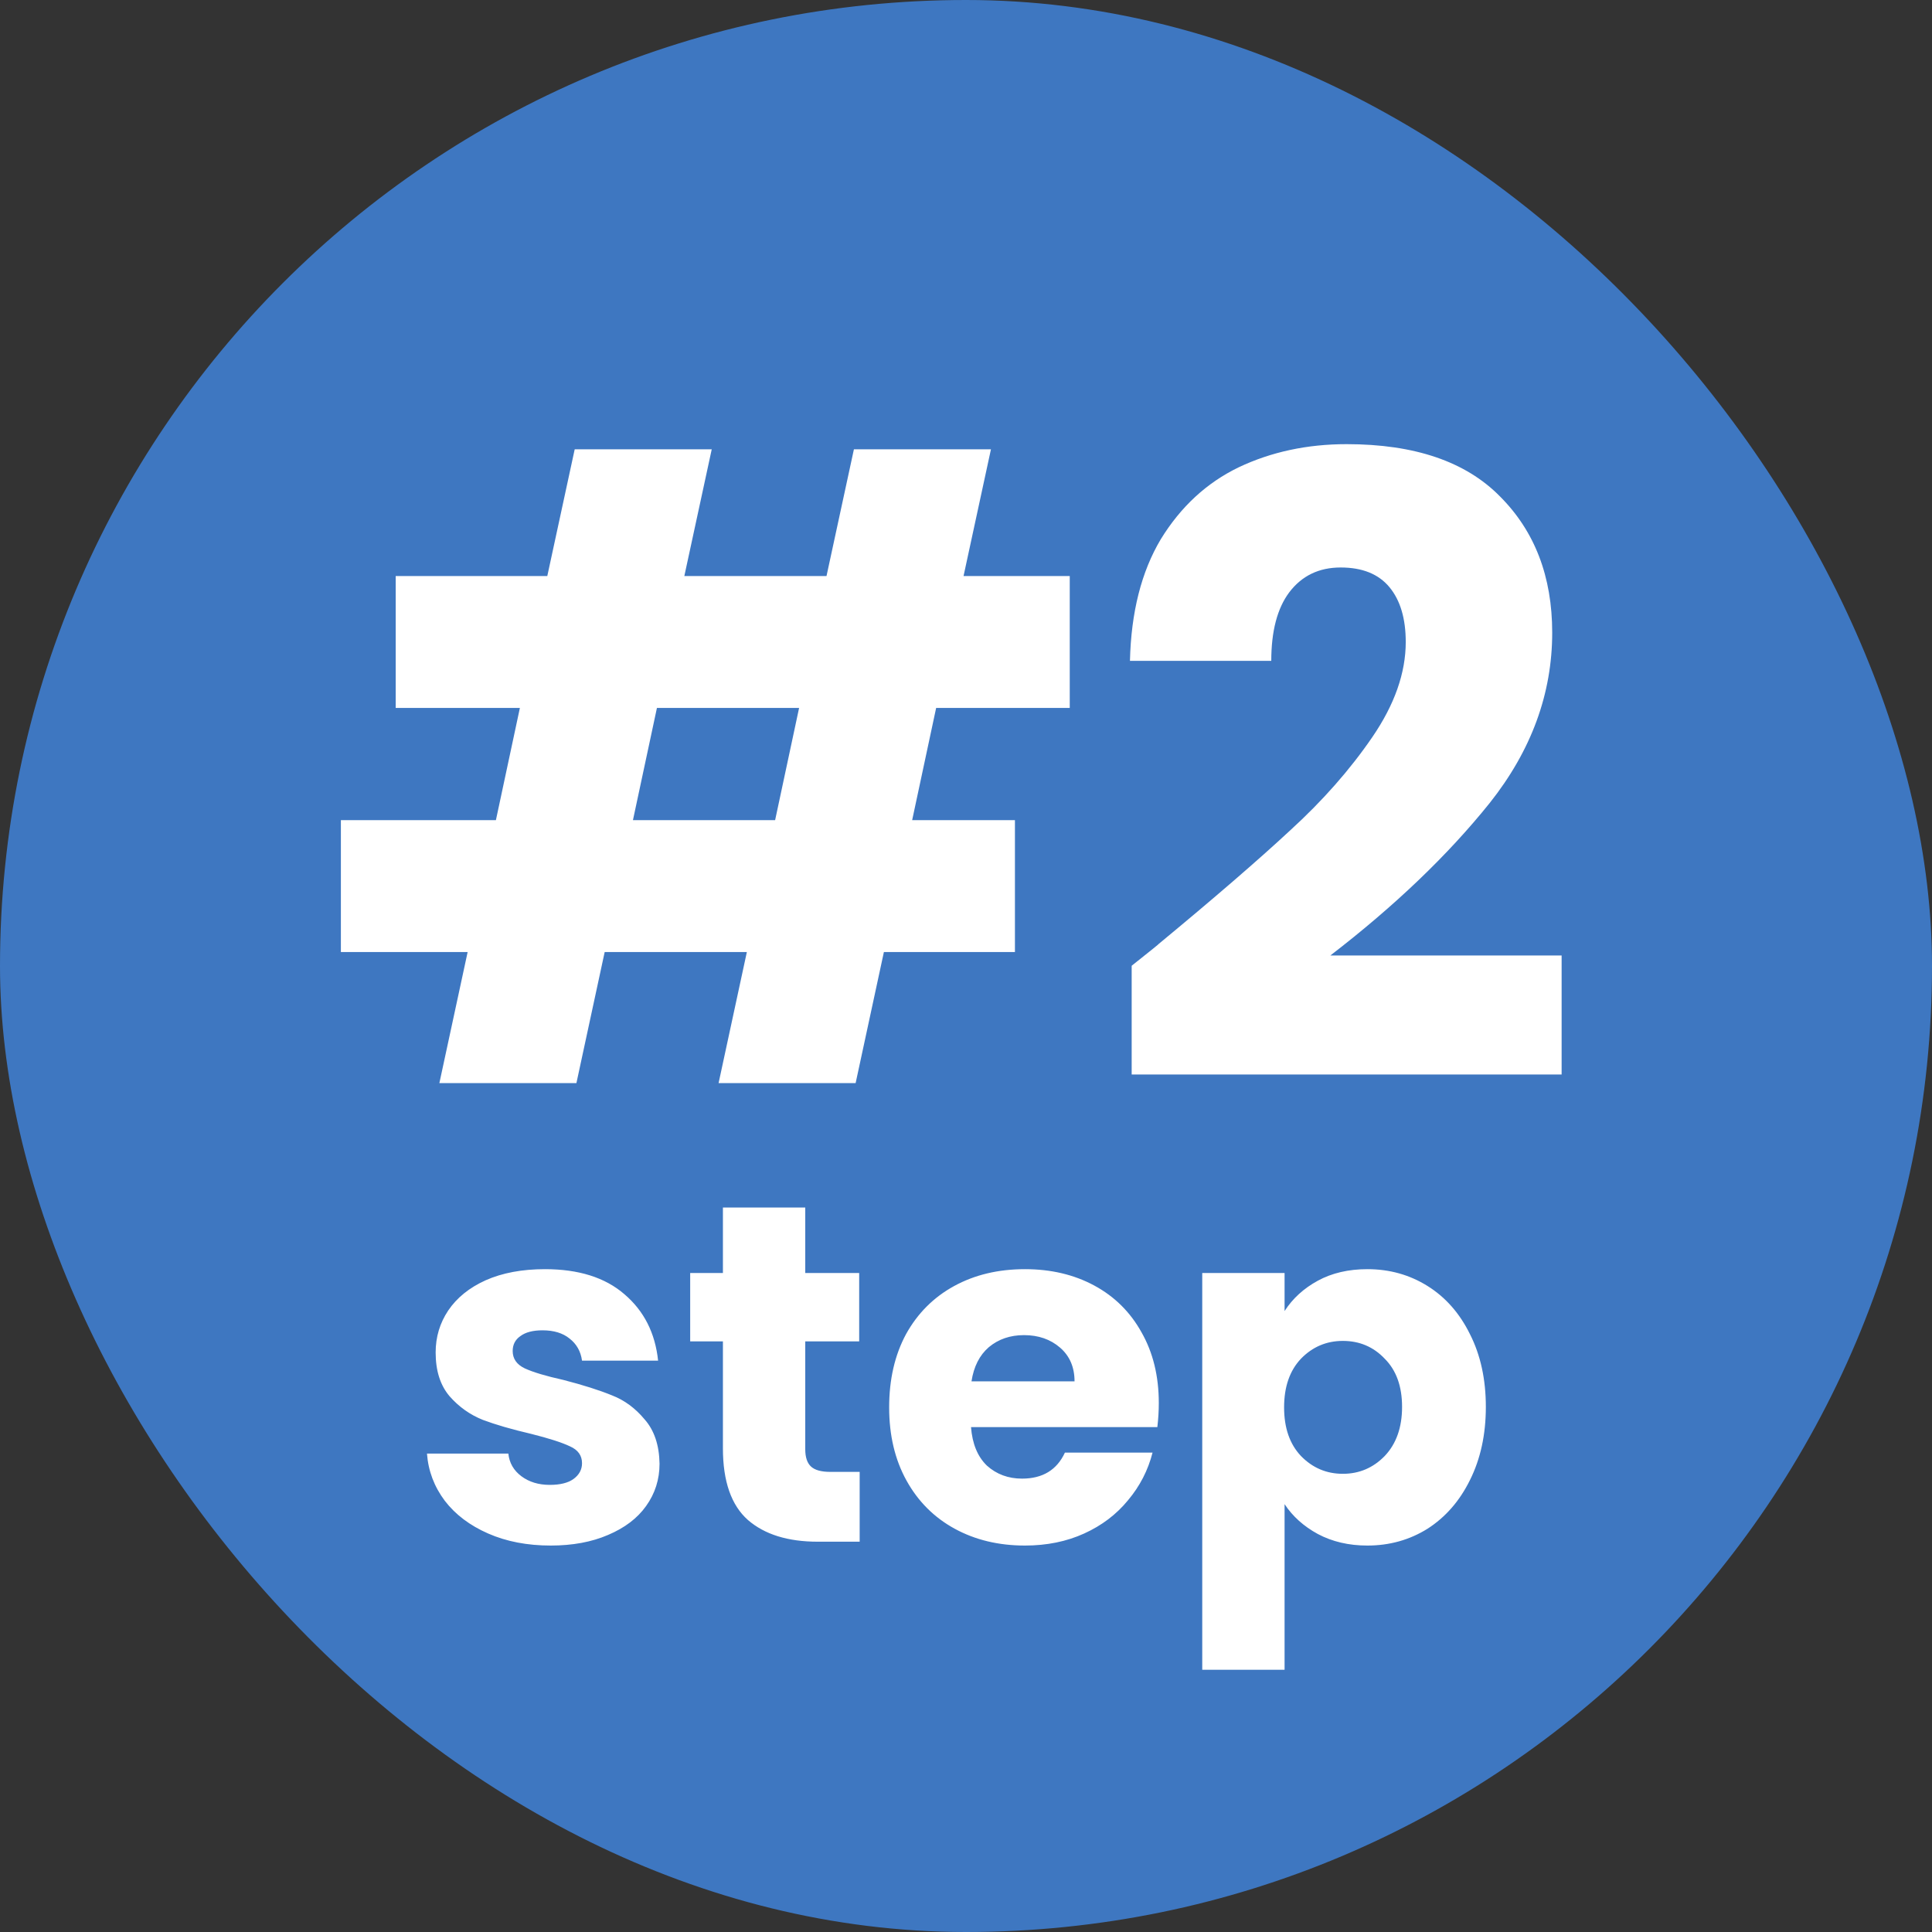
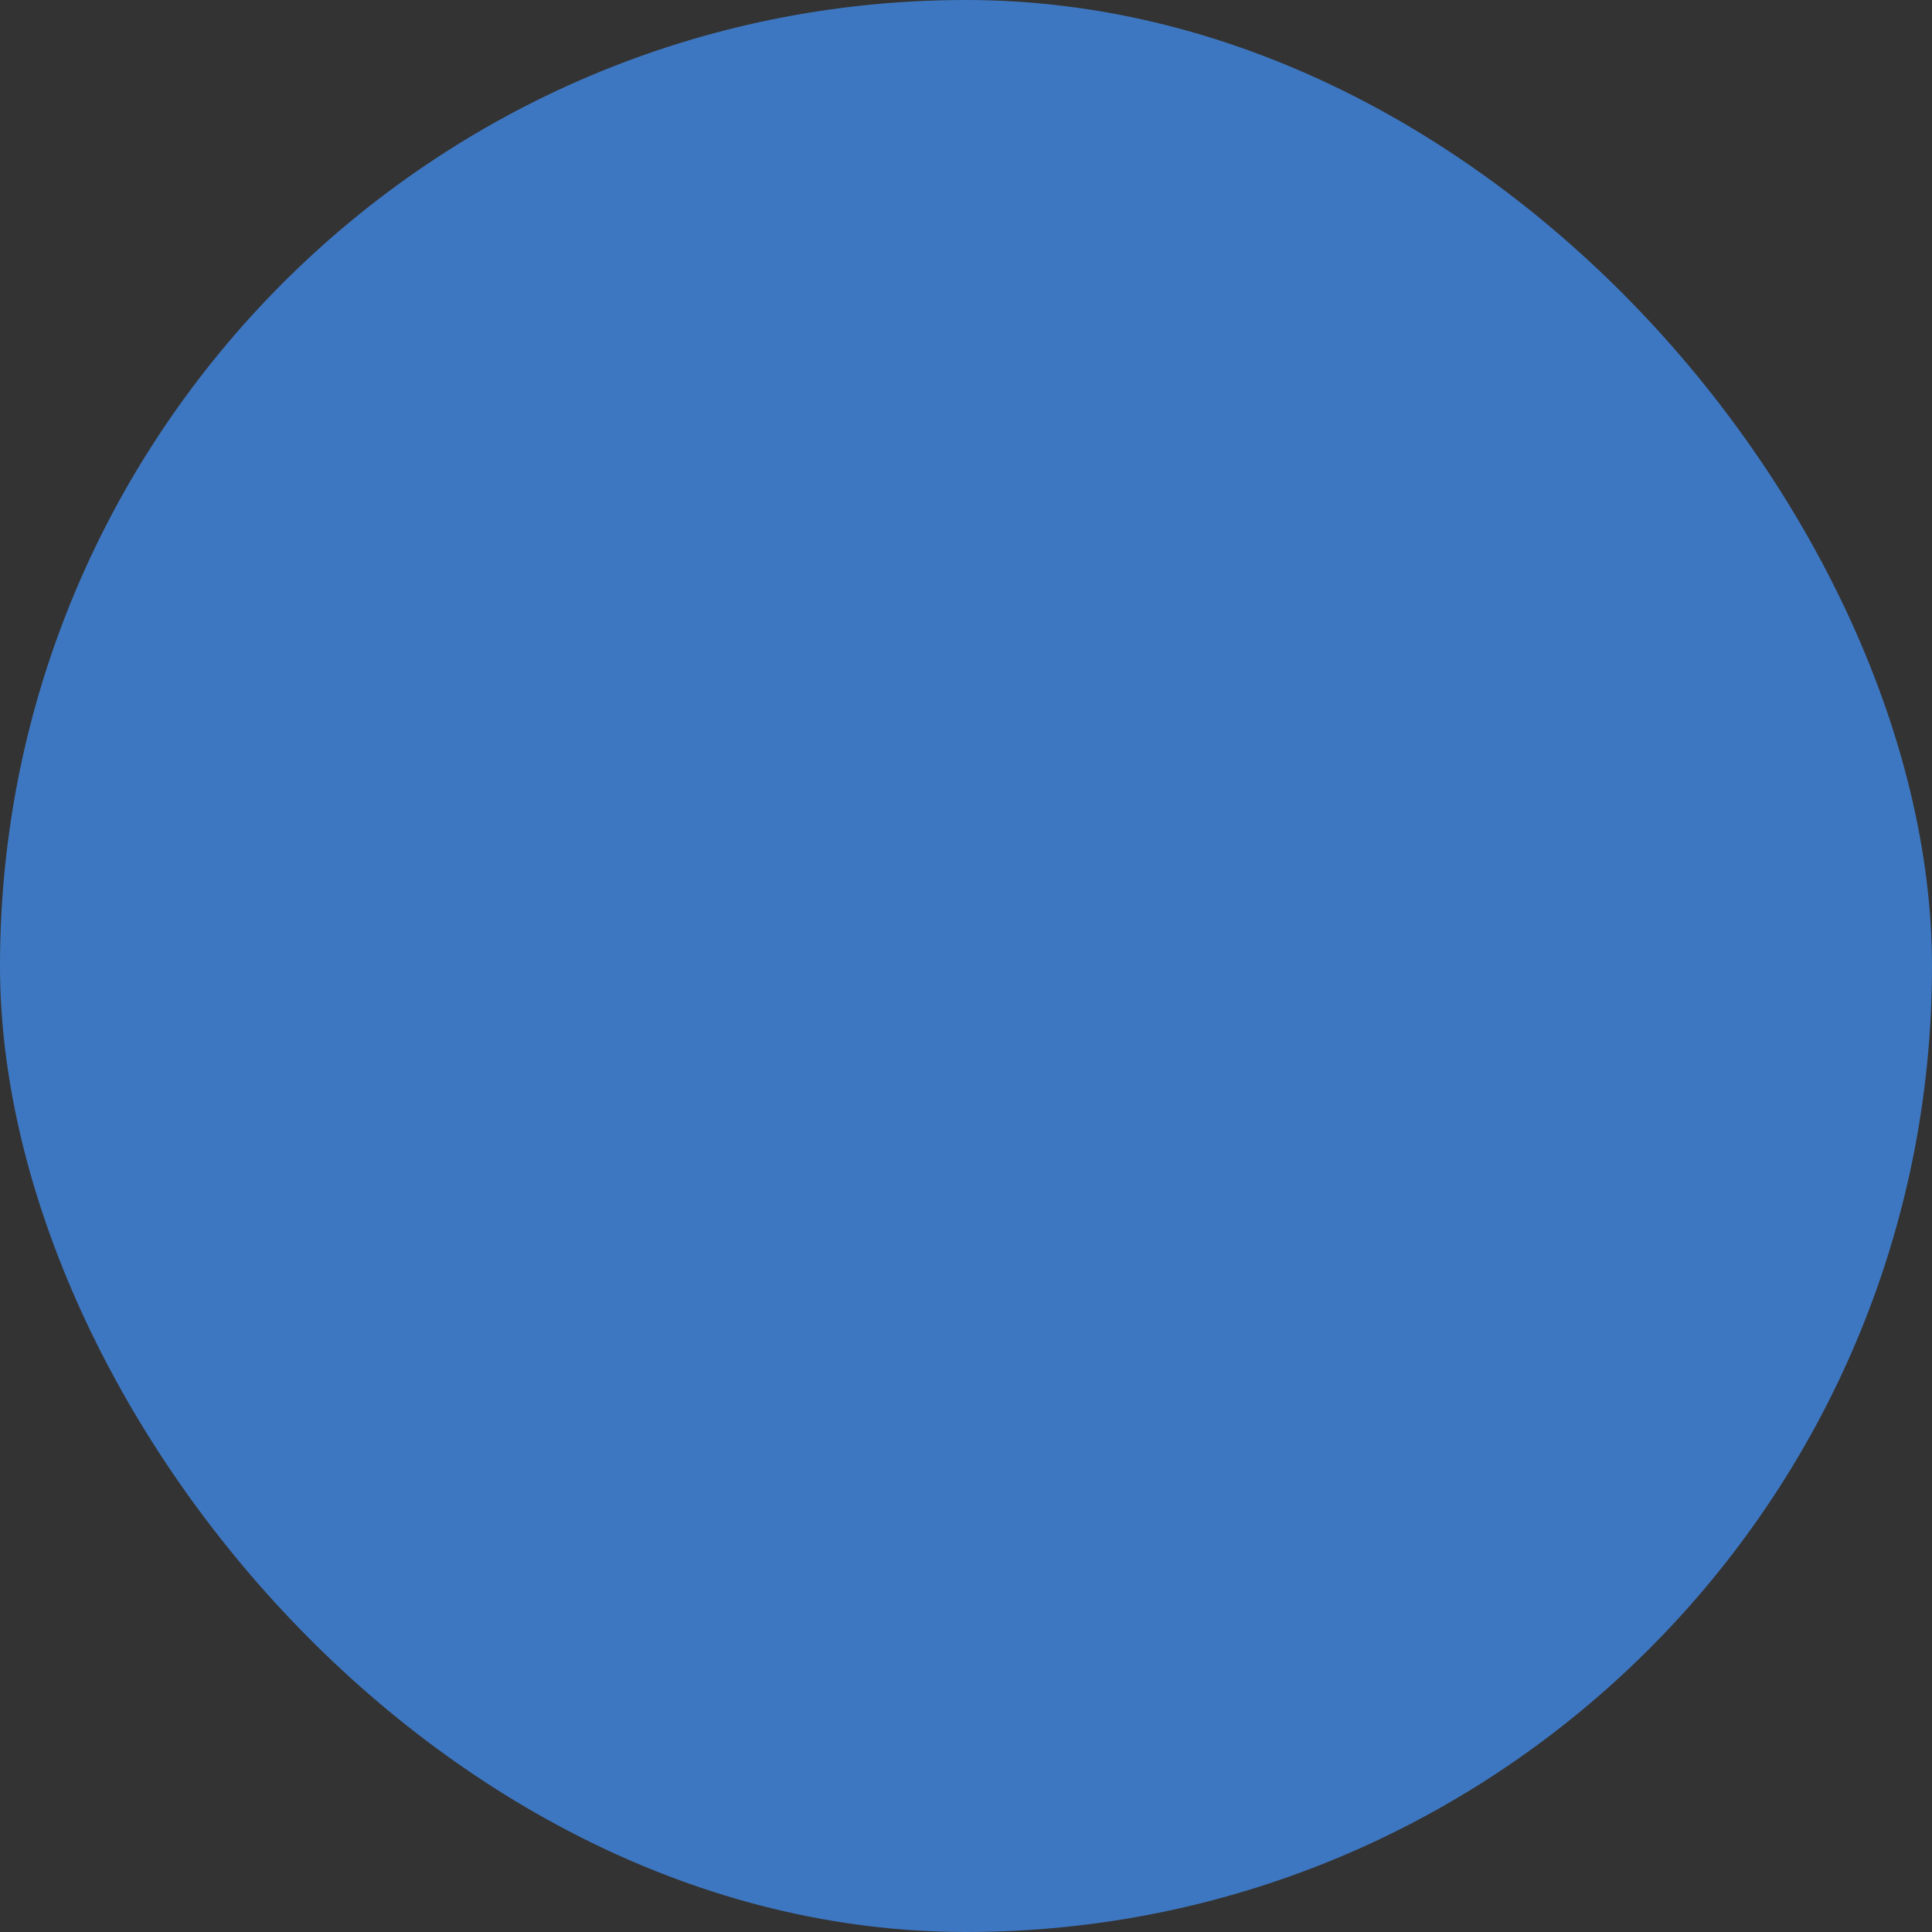
<svg xmlns="http://www.w3.org/2000/svg" fill="none" viewBox="0 0 198 198" height="198" width="198">
  <rect x="0" y="0" width="198" height="198" fill="#333333" stroke="none" />
  <rect fill="#3E77C1" rx="99" height="198" width="198" />
-   <path fill="white" d="M95.94 72.554L93.482 84.053H104.015V97.57H90.585L87.689 111H73.644L76.541 97.57H61.97L59.074 111H45.029L47.926 97.57H34.935V84.053H50.823L53.28 72.554H40.553V59.037H56.089L58.898 46.046H72.942L70.133 59.037H84.704L87.513 46.046H101.557L98.748 59.037H109.633V72.554H95.94ZM81.895 72.554H67.325L64.867 84.053H79.438L81.895 72.554ZM115.979 98.975C117.968 97.395 118.875 96.663 118.7 96.78C124.434 92.04 128.94 88.149 132.217 85.106C135.553 82.063 138.361 78.874 140.644 75.538C142.926 72.203 144.067 68.955 144.067 65.795C144.067 63.396 143.511 61.524 142.399 60.178C141.287 58.832 139.62 58.159 137.396 58.159C135.172 58.159 133.417 59.007 132.129 60.704C130.901 62.343 130.286 64.683 130.286 67.726H115.803C115.92 62.752 116.973 58.598 118.963 55.262C121.011 51.927 123.674 49.469 126.951 47.889C130.286 46.309 133.973 45.519 138.01 45.519C144.974 45.519 150.211 47.304 153.722 50.873C157.292 54.443 159.077 59.095 159.077 64.83C159.077 71.091 156.941 76.914 152.669 82.297C148.397 87.622 142.955 92.83 136.343 97.921H160.042V110.122H115.979V98.975Z" />
-   <path fill="white" d="M56.441 158.395C54.039 158.395 51.901 157.984 50.026 157.161C48.151 156.339 46.67 155.22 45.585 153.806C44.499 152.358 43.89 150.746 43.759 148.97H52.098C52.197 149.924 52.641 150.697 53.431 151.289C54.22 151.881 55.191 152.177 56.342 152.177C57.395 152.177 58.201 151.98 58.76 151.585C59.352 151.157 59.648 150.614 59.648 149.956C59.648 149.167 59.237 148.591 58.415 148.229C57.592 147.835 56.26 147.407 54.418 146.946C52.444 146.486 50.799 146.009 49.483 145.515C48.167 144.989 47.032 144.183 46.078 143.097C45.124 141.979 44.647 140.482 44.647 138.607C44.647 137.028 45.075 135.597 45.93 134.314C46.818 132.998 48.101 131.961 49.779 131.205C51.49 130.448 53.513 130.07 55.849 130.07C59.303 130.07 62.017 130.925 63.991 132.636C65.998 134.346 67.149 136.616 67.445 139.446H59.648C59.517 138.492 59.089 137.735 58.365 137.176C57.675 136.616 56.753 136.337 55.602 136.337C54.615 136.337 53.858 136.534 53.332 136.929C52.806 137.291 52.542 137.801 52.542 138.459C52.542 139.248 52.954 139.84 53.776 140.235C54.632 140.63 55.947 141.025 57.724 141.419C59.764 141.946 61.425 142.472 62.708 142.999C63.991 143.492 65.109 144.315 66.064 145.466C67.05 146.584 67.56 148.098 67.593 150.006C67.593 151.618 67.133 153.065 66.212 154.348C65.323 155.598 64.024 156.585 62.313 157.309C60.635 158.033 58.678 158.395 56.441 158.395ZM88.103 150.845V158H83.809C80.75 158 78.365 157.26 76.654 155.779C74.944 154.266 74.088 151.815 74.088 148.427V137.472H70.733V130.465H74.088V123.753H82.526V130.465H88.053V137.472H82.526V148.525C82.526 149.348 82.724 149.94 83.119 150.302C83.513 150.664 84.171 150.845 85.093 150.845H88.103ZM118.759 143.788C118.759 144.578 118.71 145.4 118.611 146.255H99.514C99.646 147.966 100.188 149.282 101.142 150.203C102.129 151.091 103.33 151.536 104.745 151.536C106.85 151.536 108.314 150.647 109.137 148.871H118.118C117.657 150.68 116.818 152.309 115.601 153.756C114.417 155.204 112.92 156.339 111.111 157.161C109.301 157.984 107.278 158.395 105.041 158.395C102.343 158.395 99.942 157.819 97.836 156.668C95.731 155.516 94.086 153.871 92.902 151.733C91.717 149.595 91.125 147.094 91.125 144.232C91.125 141.37 91.701 138.87 92.852 136.732C94.037 134.593 95.681 132.948 97.787 131.797C99.892 130.645 102.31 130.07 105.041 130.07C107.706 130.07 110.074 130.629 112.147 131.748C114.219 132.866 115.831 134.462 116.983 136.534C118.167 138.607 118.759 141.025 118.759 143.788ZM110.124 141.568C110.124 140.12 109.63 138.969 108.643 138.113C107.656 137.258 106.423 136.83 104.942 136.83C103.528 136.83 102.327 137.241 101.34 138.064C100.386 138.886 99.794 140.054 99.563 141.568H110.124ZM131.649 134.363C132.472 133.08 133.607 132.044 135.054 131.254C136.502 130.465 138.196 130.07 140.137 130.07C142.407 130.07 144.463 130.645 146.305 131.797C148.147 132.948 149.595 134.593 150.648 136.732C151.733 138.87 152.276 141.354 152.276 144.183C152.276 147.012 151.733 149.512 150.648 151.684C149.595 153.822 148.147 155.483 146.305 156.668C144.463 157.819 142.407 158.395 140.137 158.395C138.229 158.395 136.535 158 135.054 157.21C133.607 156.421 132.472 155.401 131.649 154.151V171.126H123.211V130.465H131.649V134.363ZM143.69 144.183C143.69 142.077 143.098 140.433 141.913 139.248C140.762 138.031 139.331 137.422 137.62 137.422C135.942 137.422 134.511 138.031 133.327 139.248C132.176 140.465 131.6 142.127 131.6 144.232C131.6 146.338 132.176 147.999 133.327 149.216C134.511 150.433 135.942 151.042 137.62 151.042C139.298 151.042 140.729 150.433 141.913 149.216C143.098 147.966 143.69 146.288 143.69 144.183Z" />
</svg>